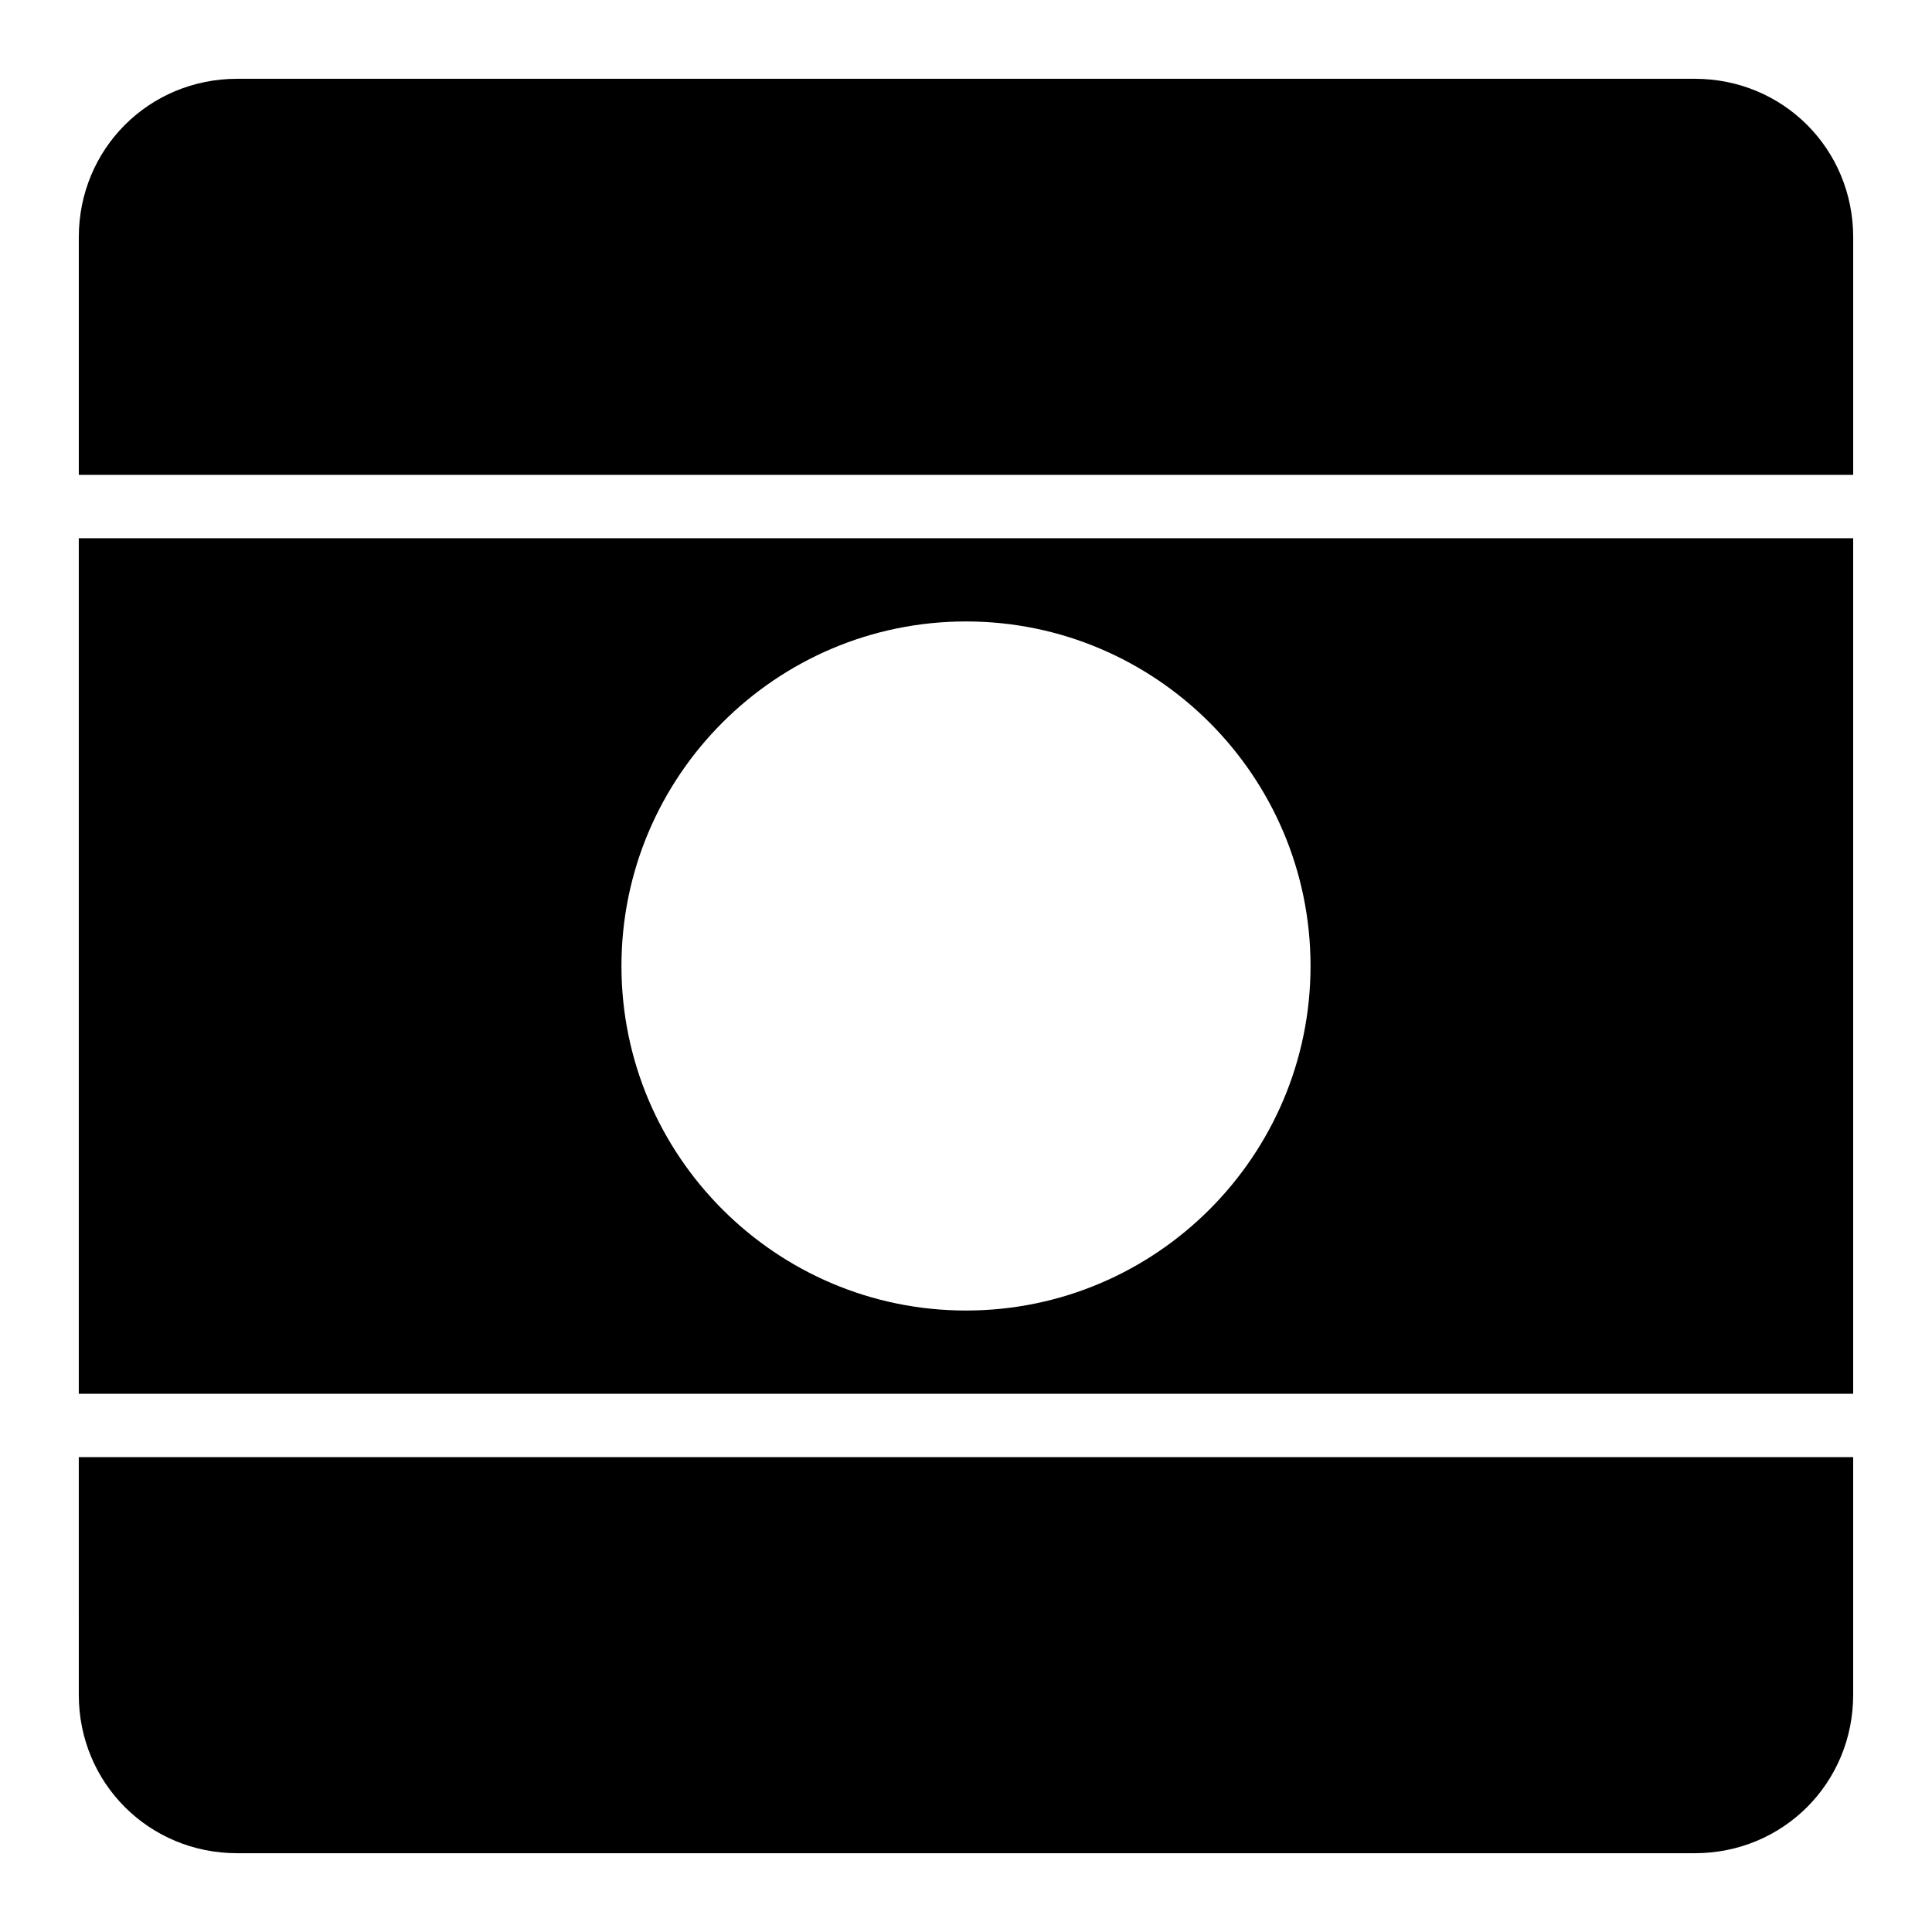
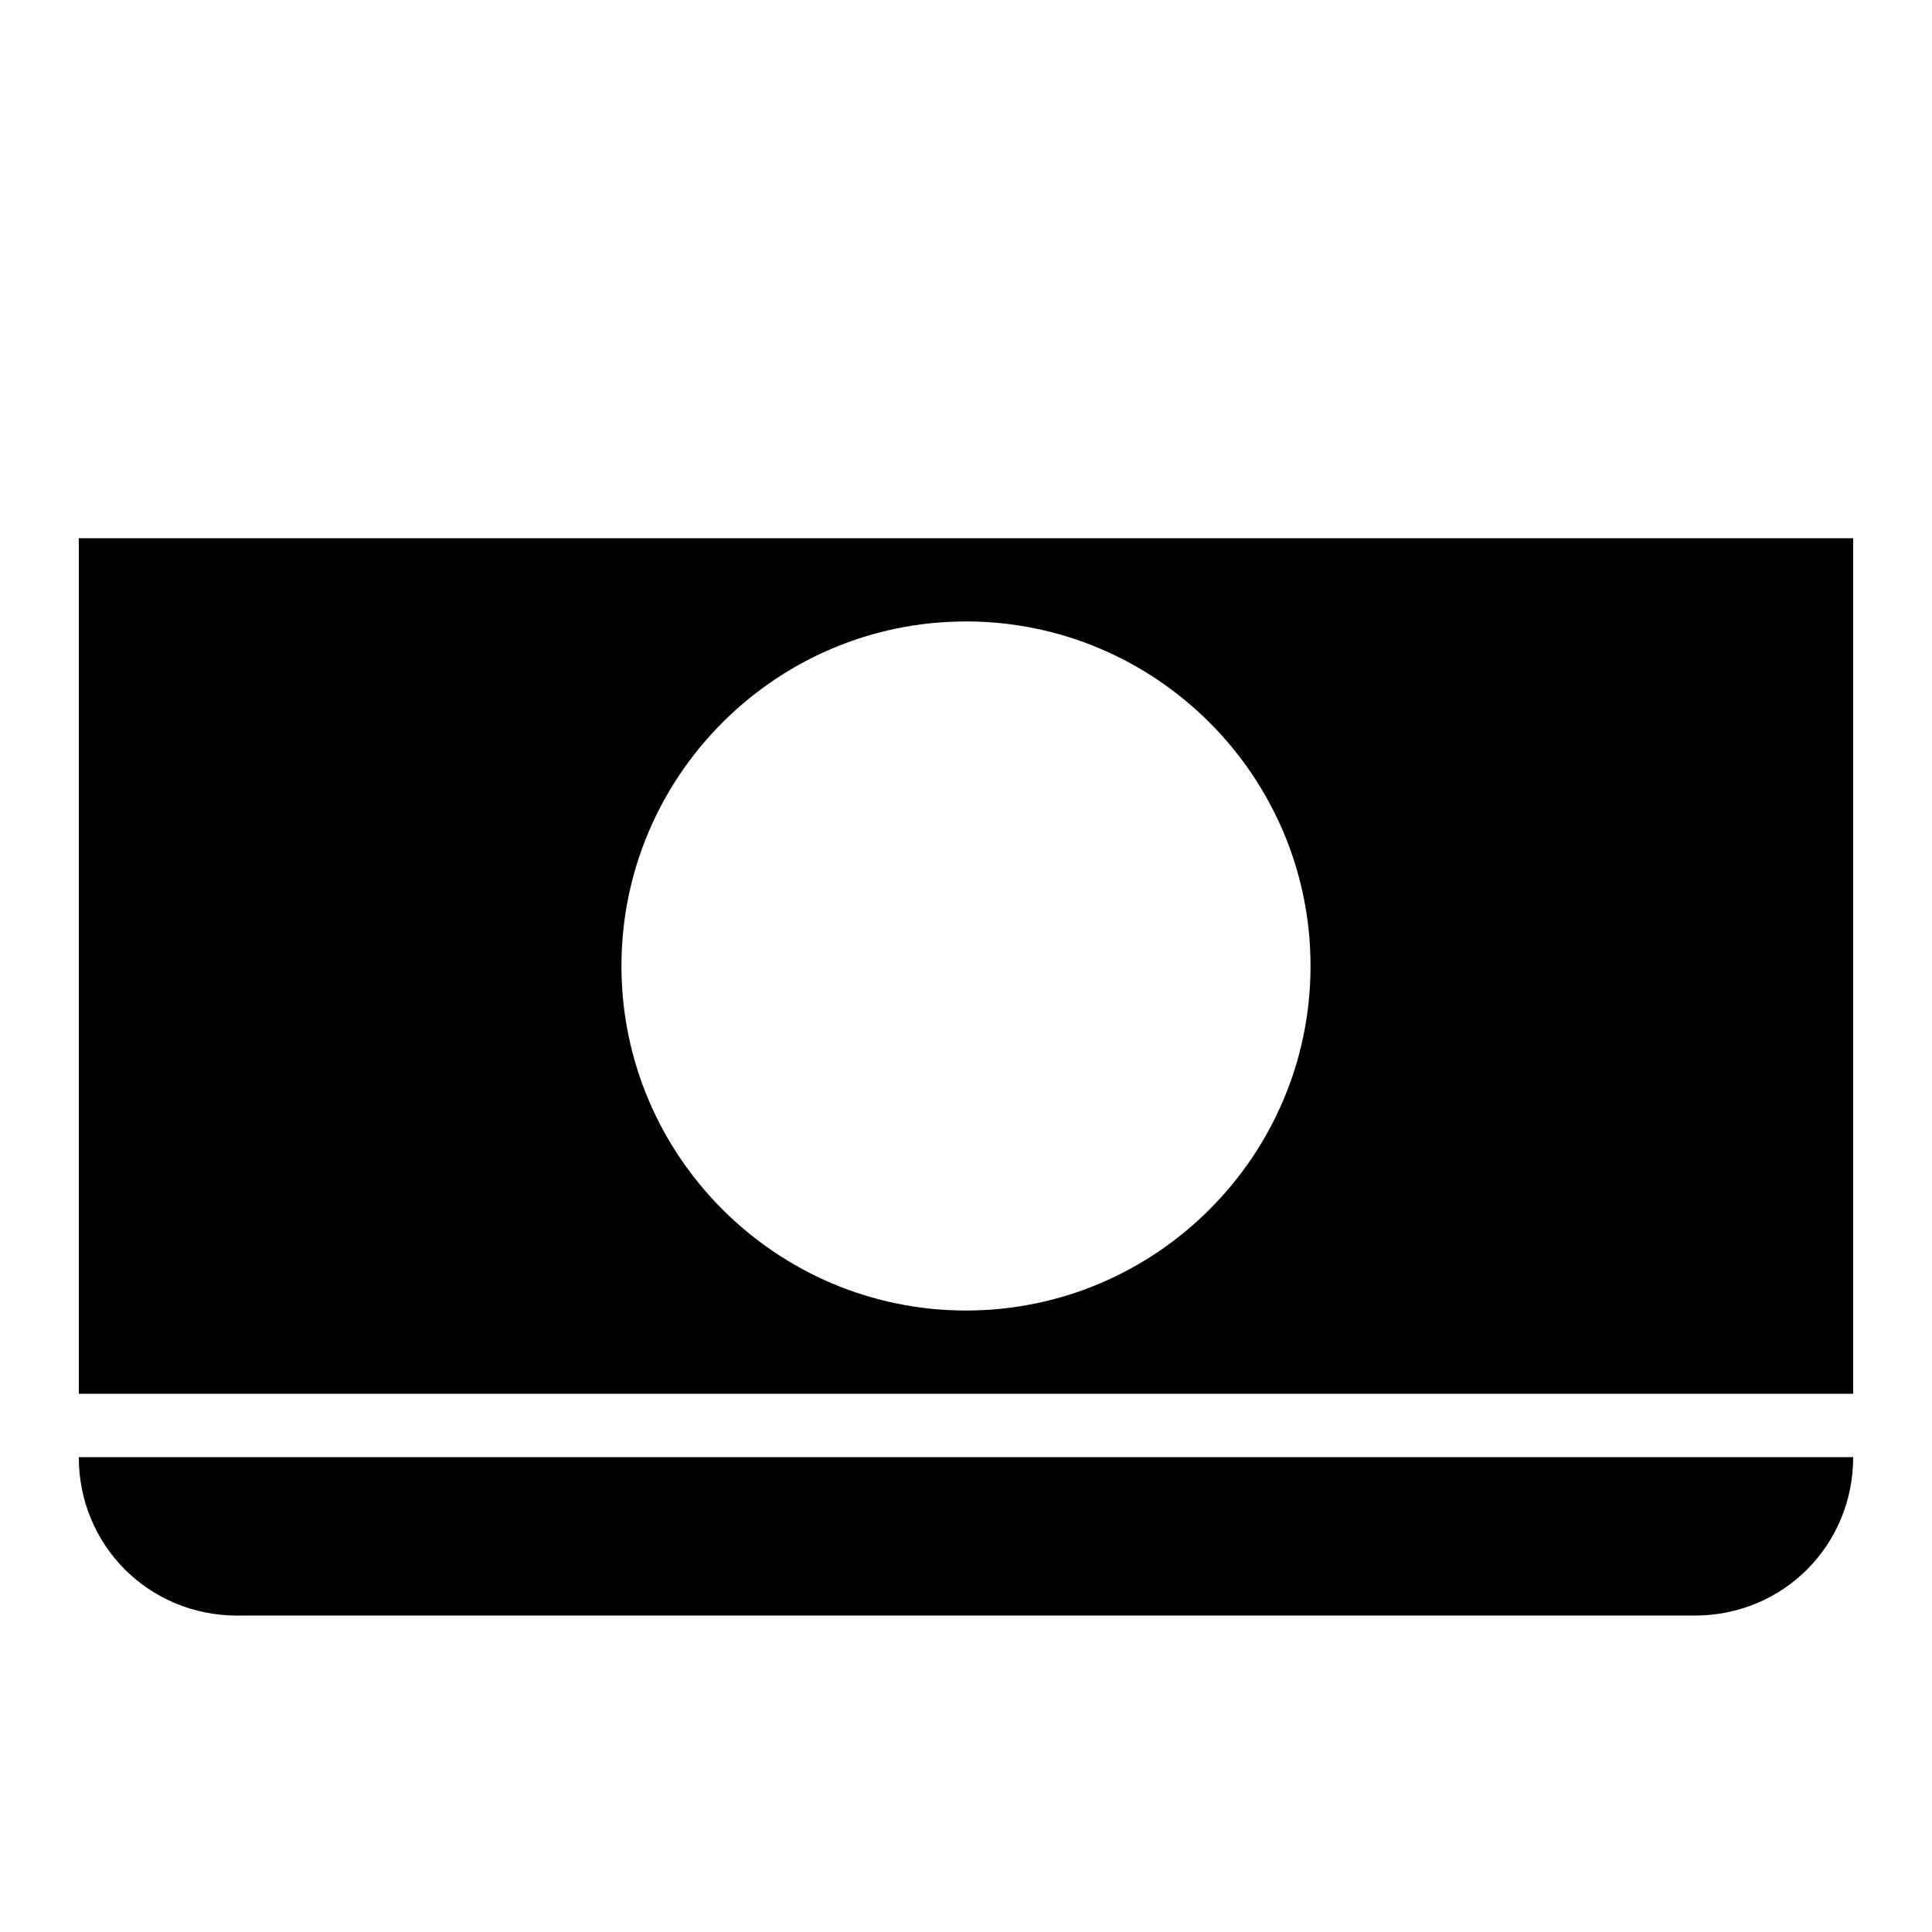
<svg xmlns="http://www.w3.org/2000/svg" fill="#000000" width="800px" height="800px" version="1.1" viewBox="144 144 512 512">
  <g fill-rule="evenodd">
-     <path d="m206.87 164.88h386.26c23.402 0 41.984 18.578 41.984 41.984v62.977h-470.23v-62.977c0-23.402 18.578-41.984 41.984-41.984z" />
    <path d="m164.88 286.63v226.73h470.23v-226.73zm235.12 22.059c50.332 0 91.305 40.973 91.305 91.309 0 50.332-40.973 91.305-91.305 91.305-50.336 0-91.309-40.973-91.309-91.305 0-50.336 40.973-91.309 91.309-91.309z" />
-     <path d="m164.88 530.16h470.23v62.977c0 23.402-18.578 41.984-41.984 41.984h-386.26c-23.402 0-41.984-18.578-41.984-41.984z" />
+     <path d="m164.88 530.16h470.23c0 23.402-18.578 41.984-41.984 41.984h-386.26c-23.402 0-41.984-18.578-41.984-41.984z" />
  </g>
</svg>